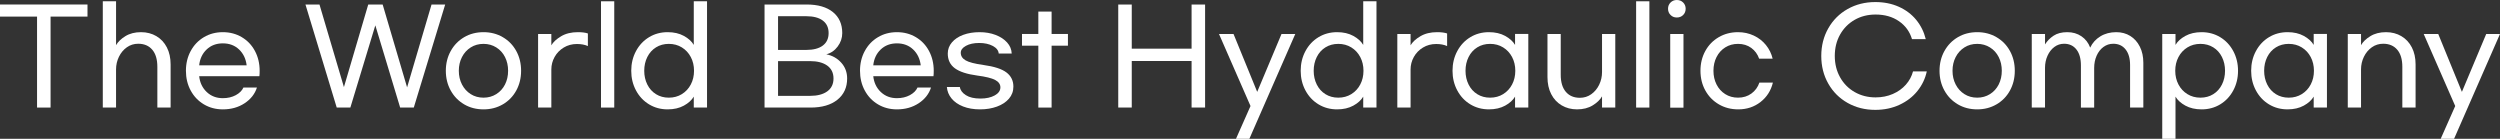
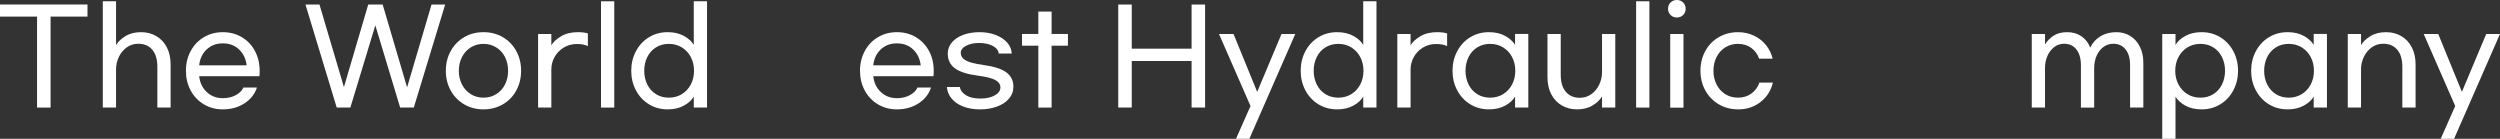
<svg xmlns="http://www.w3.org/2000/svg" version="1.1" id="Layer_1" x="0px" y="0px" width="770.978px" height="42.814px" viewBox="1.509 1.865 770.978 42.814" enable-background="new 1.509 1.865 770.978 42.814" xml:space="preserve">
  <rect x="1.509" y="1.865" width="770.978" height="42.814" fill="#333333" stroke="none" />
  <g enable-background="new    ">
    <path fill="#FFFFFF" d="M17.103,6.984v28.053h-4.167V6.984H1.509v-3.73h26.982v3.73H17.103z" />
    <path fill="#FFFFFF" d="M37.3,2.262v13.531c0.582-1.032,1.541-1.958,2.877-2.778c1.336-0.82,2.942-1.23,4.821-1.23   c1.772,0,3.353,0.41,4.742,1.23c1.389,0.82,2.466,1.978,3.233,3.472c0.767,1.495,1.15,3.248,1.15,5.258v13.292h-4.087V22.459   c0-2.274-0.522-4.027-1.567-5.257c-1.045-1.23-2.493-1.845-4.345-1.845c-1.296,0-2.46,0.364-3.492,1.091   c-1.031,0.728-1.845,1.7-2.439,2.917c-0.596,1.217-0.894,2.527-0.894,3.928v11.745h-4.087V2.262H37.3z" />
    <path fill="#FFFFFF" d="M64.381,34.046c-1.732-1.032-3.089-2.454-4.066-4.266c-0.979-1.812-1.469-3.843-1.469-6.091   s0.489-4.279,1.469-6.091c0.978-1.812,2.334-3.234,4.066-4.266s3.684-1.547,5.854-1.547c2.169,0,4.12,0.516,5.853,1.547   s3.081,2.454,4.047,4.266c0.966,1.813,1.449,3.843,1.449,6.091c0,0.74-0.027,1.296-0.08,1.666h-18.57   c0.212,1.984,0.985,3.611,2.321,4.881s2.996,1.904,4.98,1.904c1.508,0,2.837-0.311,3.987-0.933c1.151-0.621,1.938-1.408,2.361-2.36   h4.166c-0.635,1.983-1.904,3.604-3.809,4.86c-1.905,1.257-4.141,1.885-6.706,1.885C68.064,35.593,66.113,35.077,64.381,34.046z    M75.233,17.122c-1.322-1.256-2.989-1.885-4.999-1.885c-2.011,0-3.678,0.628-5,1.885c-1.323,1.257-2.09,2.891-2.302,4.9h14.643   C77.337,20.013,76.556,18.379,75.233,17.122z" />
    <path fill="#FFFFFF" d="M138.801,3.254l-9.682,31.783h-4.206l-7.658-25.355l-7.698,25.355h-4.206L95.708,3.254h4.325l7.54,25.475   l7.499-25.475h4.444l7.539,25.554l7.539-25.554H138.801z" />
    <path fill="#FFFFFF" d="M156.577,13.333c1.772,1.032,3.155,2.454,4.146,4.266c0.992,1.813,1.488,3.843,1.488,6.091   s-0.496,4.279-1.488,6.091c-0.991,1.812-2.374,3.233-4.146,4.266c-1.772,1.031-3.756,1.547-5.951,1.547   c-2.223,0-4.213-0.516-5.973-1.547c-1.759-1.032-3.142-2.454-4.146-4.266s-1.508-3.843-1.508-6.091s0.503-4.279,1.508-6.091   c1.005-1.812,2.388-3.234,4.146-4.266c1.76-1.032,3.75-1.547,5.973-1.547C152.821,11.785,154.804,12.301,156.577,13.333z    M146.677,16.488c-1.151,0.728-2.051,1.72-2.698,2.976c-0.648,1.256-0.973,2.666-0.973,4.226s0.324,2.97,0.973,4.226   c0.647,1.257,1.547,2.249,2.698,2.976c1.15,0.729,2.466,1.092,3.948,1.092c1.454,0,2.764-0.363,3.928-1.092   c1.164-0.727,2.063-1.719,2.698-2.976c0.635-1.256,0.952-2.665,0.952-4.226s-0.317-2.97-0.952-4.226s-1.534-2.249-2.698-2.976   s-2.474-1.091-3.928-1.091C149.143,15.396,147.828,15.76,146.677,16.488z" />
    <path fill="#FFFFFF" d="M171.536,12.341v3.492c0.608-1.032,1.62-1.964,3.036-2.797c1.415-0.833,3.128-1.25,5.139-1.25   c1.296,0,2.327,0.133,3.095,0.397v3.888c-0.927-0.423-2.051-0.635-3.373-0.635c-1.508,0-2.863,0.364-4.067,1.091   c-1.204,0.728-2.143,1.693-2.817,2.896c-0.674,1.205-1.012,2.494-1.012,3.869v11.745h-4.087V12.341H171.536z" />
    <path fill="#FFFFFF" d="M186.852,35.037V2.262h4.087v32.775H186.852z" />
    <path fill="#FFFFFF" d="M201.674,34.046c-1.706-1.032-3.05-2.461-4.027-4.286c-0.979-1.825-1.469-3.849-1.469-6.07   c0-2.223,0.489-4.246,1.469-6.071c0.978-1.825,2.321-3.254,4.027-4.286s3.617-1.547,5.733-1.547c1.931,0,3.598,0.384,5,1.151   c1.401,0.768,2.42,1.693,3.056,2.777V2.262h4.087v32.775h-4.087v-3.372c-0.636,1.084-1.654,2.01-3.056,2.777   c-1.402,0.767-3.069,1.15-5,1.15C205.291,35.593,203.38,35.077,201.674,34.046z M211.792,30.891   c1.177-0.727,2.097-1.719,2.758-2.976c0.661-1.256,0.992-2.665,0.992-4.226s-0.331-2.97-0.992-4.226s-1.581-2.249-2.758-2.976   c-1.178-0.728-2.52-1.091-4.027-1.091c-1.481,0-2.798,0.357-3.948,1.071s-2.044,1.706-2.679,2.976   c-0.635,1.27-0.952,2.686-0.952,4.246s0.317,2.976,0.952,4.245c0.635,1.271,1.528,2.262,2.679,2.977   c1.15,0.714,2.467,1.071,3.948,1.071C209.272,31.983,210.614,31.619,211.792,30.891z" />
-     <path fill="#FFFFFF" d="M250.261,3.254c3.492,0,6.196,0.781,8.114,2.341c1.918,1.561,2.877,3.717,2.877,6.468   c0,1.508-0.47,2.89-1.408,4.146c-0.939,1.257-2.11,2.057-3.512,2.4c1.852,0.371,3.386,1.23,4.603,2.58   c1.217,1.349,1.825,2.976,1.825,4.881c0,2.751-0.998,4.934-2.995,6.547c-1.998,1.613-4.769,2.42-8.313,2.42h-14.166V3.254H250.261z    M255.261,15.912c1.19-0.899,1.785-2.182,1.785-3.849s-0.595-2.95-1.785-3.849c-1.19-0.899-2.896-1.349-5.119-1.349h-8.689v10.396   h8.689C252.365,17.261,254.071,16.812,255.261,15.912z M256.631,30.038c1.282-0.926,1.924-2.248,1.924-3.968   s-0.642-3.042-1.924-3.969c-1.284-0.926-3.05-1.389-5.298-1.389h-9.88v10.714h9.88C253.581,31.427,255.346,30.964,256.631,30.038z" />
    <path fill="#FFFFFF" d="M272.262,34.046c-1.732-1.032-3.089-2.454-4.066-4.266c-0.979-1.812-1.469-3.843-1.469-6.091   s0.489-4.279,1.469-6.091c0.978-1.812,2.334-3.234,4.066-4.266s3.684-1.547,5.854-1.547c2.169,0,4.12,0.516,5.853,1.547   s3.081,2.454,4.047,4.266c0.966,1.813,1.449,3.843,1.449,6.091c0,0.74-0.027,1.296-0.08,1.666h-18.57   c0.212,1.984,0.985,3.611,2.321,4.881s2.996,1.904,4.98,1.904c1.508,0,2.837-0.311,3.987-0.933c1.151-0.621,1.938-1.408,2.361-2.36   h4.166c-0.635,1.983-1.904,3.604-3.809,4.86c-1.905,1.257-4.141,1.885-6.706,1.885C275.946,35.593,273.995,35.077,272.262,34.046z    M283.115,17.122c-1.322-1.256-2.989-1.885-4.999-1.885c-2.011,0-3.678,0.628-5,1.885c-1.323,1.257-2.09,2.891-2.302,4.9h14.643   C285.219,20.013,284.438,18.379,283.115,17.122z" />
    <path fill="#FFFFFF" d="M308.551,12.638c1.48,0.569,2.664,1.349,3.551,2.341c0.886,0.992,1.355,2.123,1.409,3.393h-4.008   c-0.08-0.953-0.688-1.732-1.825-2.341c-1.138-0.608-2.54-0.913-4.206-0.913c-1.641,0-2.996,0.292-4.067,0.873   c-1.071,0.582-1.607,1.296-1.607,2.143c0,0.979,0.496,1.76,1.488,2.341c0.992,0.583,2.823,1.059,5.495,1.429   c3.307,0.45,5.675,1.217,7.104,2.302c1.428,1.085,2.143,2.539,2.143,4.364c0,1.429-0.456,2.673-1.369,3.73s-2.149,1.871-3.71,2.44   c-1.562,0.568-3.294,0.853-5.198,0.853c-1.984,0-3.729-0.297-5.237-0.893c-1.508-0.595-2.692-1.415-3.552-2.46   c-0.86-1.045-1.343-2.229-1.448-3.552h4.008c0.132,0.979,0.747,1.819,1.845,2.52c1.098,0.701,2.6,1.052,4.504,1.052   c1.771,0,3.24-0.324,4.404-0.972c1.164-0.648,1.746-1.475,1.746-2.48c0-0.952-0.536-1.712-1.607-2.281   c-1.071-0.568-2.93-1.025-5.575-1.369c-3.121-0.423-5.409-1.171-6.864-2.242s-2.183-2.585-2.183-4.543   c0-1.296,0.43-2.447,1.29-3.452c0.859-1.005,2.029-1.779,3.512-2.321c1.481-0.542,3.147-0.813,4.999-0.813   C305.416,11.785,307.068,12.07,308.551,12.638z" />
    <path fill="#FFFFFF" d="M330.85,15.952h-5.039v19.085h-4.088V15.952h-5.039v-3.611h5.039V5.437h4.088v6.904h5.039V15.952z" />
    <path fill="#FFFFFF" d="M373.149,3.254v31.783h-4.166V20.674h-18.451v14.363h-4.167V3.254h4.167v13.61h18.451V3.254H373.149z" />
    <path fill="#FFFFFF" d="M400.965,12.341L386.799,44.68h-4.127l4.484-10.118l-9.722-22.221h4.483l7.302,17.855l7.499-17.855H400.965   z" />
    <path fill="#FFFFFF" d="M408.127,34.046c-1.706-1.032-3.05-2.461-4.027-4.286c-0.979-1.825-1.469-3.849-1.469-6.07   c0-2.223,0.489-4.246,1.469-6.071c0.978-1.825,2.321-3.254,4.027-4.286s3.617-1.547,5.733-1.547c1.931,0,3.598,0.384,5,1.151   c1.401,0.768,2.42,1.693,3.056,2.777V2.262h4.087v32.775h-4.087v-3.372c-0.636,1.084-1.654,2.01-3.056,2.777   c-1.402,0.767-3.069,1.15-5,1.15C411.744,35.593,409.833,35.077,408.127,34.046z M418.245,30.891   c1.177-0.727,2.097-1.719,2.758-2.976c0.661-1.256,0.992-2.665,0.992-4.226s-0.331-2.97-0.992-4.226s-1.581-2.249-2.758-2.976   c-1.178-0.728-2.52-1.091-4.027-1.091c-1.481,0-2.798,0.357-3.948,1.071s-2.044,1.706-2.679,2.976   c-0.635,1.27-0.952,2.686-0.952,4.246s0.317,2.976,0.952,4.245c0.635,1.271,1.528,2.262,2.679,2.977   c1.15,0.714,2.467,1.071,3.948,1.071C415.725,31.983,417.067,31.619,418.245,30.891z" />
    <path fill="#FFFFFF" d="M436.517,12.341v3.492c0.608-1.032,1.62-1.964,3.036-2.797c1.415-0.833,3.128-1.25,5.139-1.25   c1.296,0,2.327,0.133,3.095,0.397v3.888c-0.927-0.423-2.051-0.635-3.373-0.635c-1.508,0-2.863,0.364-4.067,1.091   c-1.204,0.728-2.143,1.693-2.817,2.896c-0.674,1.205-1.012,2.494-1.012,3.869v11.745h-4.087V12.341H436.517z" />
    <path fill="#FFFFFF" d="M454.949,34.046c-1.706-1.032-3.05-2.461-4.027-4.286c-0.979-1.825-1.469-3.849-1.469-6.07   c0-2.223,0.489-4.246,1.469-6.071c0.978-1.825,2.321-3.254,4.027-4.286s3.617-1.547,5.733-1.547c1.931,0,3.598,0.384,5,1.151   c1.401,0.768,2.42,1.693,3.056,2.777v-3.373h4.087v22.696h-4.087v-3.372c-0.636,1.084-1.654,2.01-3.056,2.777   c-1.402,0.767-3.069,1.15-5,1.15C458.566,35.593,456.655,35.077,454.949,34.046z M465.067,30.891   c1.177-0.727,2.097-1.719,2.758-2.976c0.661-1.256,0.992-2.665,0.992-4.226s-0.331-2.97-0.992-4.226s-1.581-2.249-2.758-2.976   c-1.178-0.728-2.52-1.091-4.027-1.091c-1.481,0-2.798,0.357-3.948,1.071s-2.044,1.706-2.679,2.976   c-0.635,1.27-0.952,2.686-0.952,4.246s0.317,2.976,0.952,4.245c0.635,1.271,1.528,2.262,2.679,2.977   c1.15,0.714,2.467,1.071,3.948,1.071C462.548,31.983,463.889,31.619,465.067,30.891z" />
    <path fill="#FFFFFF" d="M495.56,35.037v-3.452c-0.582,1.032-1.541,1.958-2.877,2.778c-1.336,0.819-2.943,1.229-4.821,1.229   c-1.772,0-3.353-0.41-4.741-1.229c-1.389-0.82-2.467-1.979-3.234-3.473s-1.15-3.246-1.15-5.257V12.341h4.087v12.578   c0,2.275,0.522,4.027,1.567,5.258s2.493,1.845,4.345,1.845c1.296,0,2.461-0.363,3.492-1.091s1.845-1.699,2.44-2.916   c0.595-1.217,0.893-2.526,0.893-3.929V12.341h4.087v22.696H495.56z" />
    <path fill="#FFFFFF" d="M506.076,35.037V2.262h4.087v32.775H506.076z" />
    <path fill="#FFFFFF" d="M520.579,2.639c0.516,0.516,0.773,1.158,0.773,1.925c0,0.768-0.258,1.409-0.773,1.924   s-1.171,0.774-1.965,0.774c-0.768,0-1.408-0.258-1.924-0.774s-0.774-1.157-0.774-1.924c0-0.767,0.259-1.409,0.774-1.925   c0.516-0.516,1.156-0.773,1.924-0.773C519.408,1.865,520.063,2.123,520.579,2.639z M516.591,35.077V12.341h4.087v22.736H516.591z" />
    <path fill="#FFFFFF" d="M544.427,33.331c-1.944,1.508-4.226,2.262-6.845,2.262c-2.222,0-4.22-0.516-5.991-1.547   c-1.772-1.032-3.162-2.454-4.167-4.266s-1.508-3.843-1.508-6.091s0.496-4.279,1.488-6.091c0.992-1.812,2.374-3.234,4.146-4.266   s3.756-1.547,5.952-1.547c1.746,0,3.366,0.351,4.86,1.051c1.494,0.701,2.744,1.673,3.75,2.917c1.005,1.244,1.692,2.646,2.063,4.206   h-4.166c-0.477-1.375-1.284-2.48-2.421-3.313c-1.138-0.833-2.5-1.25-4.087-1.25c-1.481,0-2.798,0.364-3.948,1.091   s-2.044,1.72-2.679,2.976s-0.952,2.666-0.952,4.226s0.317,2.97,0.952,4.226c0.635,1.257,1.528,2.249,2.679,2.976   c1.15,0.729,2.467,1.092,3.948,1.092c1.587,0,2.962-0.423,4.127-1.27c1.163-0.847,1.983-1.971,2.46-3.373h4.166   C547.647,29.826,546.371,31.823,544.427,33.331z" />
-     <path fill="#FFFFFF" d="M571.309,33.61c-2.54-1.429-4.53-3.413-5.972-5.952c-1.442-2.54-2.163-5.383-2.163-8.531   c0-3.148,0.721-5.992,2.163-8.531c1.441-2.54,3.432-4.523,5.972-5.952c2.539-1.428,5.383-2.143,8.531-2.143   c2.672,0,5.085,0.483,7.241,1.448c2.156,0.966,3.941,2.308,5.357,4.027c1.414,1.72,2.4,3.704,2.956,5.952h-4.246   c-0.688-2.301-2.023-4.14-4.008-5.516c-1.983-1.375-4.392-2.063-7.222-2.063c-2.407,0-4.563,0.549-6.468,1.646   c-1.904,1.098-3.399,2.613-4.483,4.543c-1.085,1.931-1.627,4.126-1.627,6.587c0,2.434,0.542,4.623,1.627,6.567   c1.084,1.944,2.585,3.466,4.503,4.563c1.918,1.099,4.067,1.647,6.448,1.647c1.931,0,3.703-0.351,5.317-1.052   c1.613-0.701,2.956-1.66,4.027-2.877s1.806-2.579,2.202-4.087h4.246c-0.477,2.222-1.436,4.232-2.877,6.031   c-1.442,1.799-3.287,3.22-5.535,4.266c-2.249,1.045-4.736,1.567-7.46,1.567C576.692,35.752,573.848,35.037,571.309,33.61z" />
-     <path fill="#FFFFFF" d="M617.219,13.333c1.772,1.032,3.155,2.454,4.146,4.266c0.992,1.813,1.488,3.843,1.488,6.091   s-0.496,4.279-1.488,6.091c-0.991,1.812-2.374,3.233-4.146,4.266c-1.772,1.031-3.756,1.547-5.951,1.547   c-2.223,0-4.213-0.516-5.973-1.547c-1.759-1.032-3.142-2.454-4.146-4.266s-1.508-3.843-1.508-6.091s0.503-4.279,1.508-6.091   c1.005-1.812,2.388-3.234,4.146-4.266c1.76-1.032,3.75-1.547,5.973-1.547C613.463,11.785,615.446,12.301,617.219,13.333z    M607.319,16.488c-1.151,0.728-2.051,1.72-2.698,2.976c-0.648,1.256-0.973,2.666-0.973,4.226s0.324,2.97,0.973,4.226   c0.647,1.257,1.547,2.249,2.698,2.976c1.15,0.729,2.466,1.092,3.948,1.092c1.454,0,2.764-0.363,3.928-1.092   c1.164-0.727,2.063-1.719,2.698-2.976c0.635-1.256,0.952-2.665,0.952-4.226s-0.317-2.97-0.952-4.226s-1.534-2.249-2.698-2.976   s-2.474-1.091-3.928-1.091C609.785,15.396,608.469,15.76,607.319,16.488z" />
    <path fill="#FFFFFF" d="M632.177,12.341v3.214c0.661-1.058,1.541-1.951,2.639-2.678s2.507-1.091,4.227-1.091   c1.666,0,3.121,0.423,4.364,1.27c1.243,0.847,2.143,2.011,2.698,3.492c0.688-1.455,1.732-2.612,3.135-3.472   c1.402-0.859,3.042-1.29,4.921-1.29c1.613,0,3.048,0.391,4.305,1.17c1.257,0.781,2.242,1.885,2.956,3.313   c0.715,1.428,1.071,3.082,1.071,4.959v13.809h-4.087V21.904c0-2.036-0.463-3.637-1.389-4.801c-0.926-1.164-2.196-1.746-3.81-1.746   c-1.11,0-2.116,0.331-3.016,0.992c-0.899,0.662-1.601,1.562-2.103,2.698c-0.503,1.138-0.754,2.395-0.754,3.77v12.221h-4.087V22.063   c0-2.116-0.463-3.763-1.389-4.94c-0.927-1.177-2.196-1.766-3.81-1.766c-1.111,0-2.11,0.331-2.996,0.992   c-0.887,0.662-1.587,1.562-2.103,2.698c-0.517,1.138-0.774,2.381-0.774,3.73v12.261h-4.087V12.341H632.177z" />
    <path fill="#FFFFFF" d="M675.469,34.443c-1.402-0.768-2.421-1.693-3.056-2.777V44.68h-4.087V12.341h4.087v3.373   c0.635-1.084,1.653-2.01,3.056-2.777c1.401-0.767,3.068-1.151,5-1.151c2.116,0,4.027,0.516,5.733,1.547s3.049,2.46,4.027,4.286   s1.469,3.849,1.469,6.071c0,2.222-0.49,4.245-1.469,6.07s-2.321,3.254-4.027,4.286c-1.706,1.031-3.617,1.547-5.733,1.547   C678.537,35.593,676.87,35.209,675.469,34.443z M684.059,30.911c1.15-0.715,2.043-1.706,2.679-2.977   c0.635-1.27,0.952-2.685,0.952-4.245s-0.317-2.977-0.952-4.246c-0.636-1.27-1.528-2.262-2.679-2.976s-2.467-1.071-3.948-1.071   c-1.508,0-2.851,0.364-4.027,1.091c-1.178,0.728-2.097,1.72-2.758,2.976c-0.662,1.256-0.992,2.666-0.992,4.226   s0.33,2.97,0.992,4.226c0.661,1.257,1.58,2.249,2.758,2.976c1.177,0.729,2.52,1.092,4.027,1.092   C681.593,31.983,682.909,31.625,684.059,30.911z" />
    <path fill="#FFFFFF" d="M701.241,34.046c-1.706-1.032-3.05-2.461-4.027-4.286c-0.979-1.825-1.469-3.849-1.469-6.07   c0-2.223,0.489-4.246,1.469-6.071c0.978-1.825,2.321-3.254,4.027-4.286s3.617-1.547,5.733-1.547c1.931,0,3.598,0.384,5,1.151   c1.401,0.768,2.42,1.693,3.056,2.777v-3.373h4.087v22.696h-4.087v-3.372c-0.636,1.084-1.654,2.01-3.056,2.777   c-1.402,0.767-3.069,1.15-5,1.15C704.858,35.593,702.947,35.077,701.241,34.046z M711.359,30.891   c1.177-0.727,2.097-1.719,2.758-2.976c0.661-1.256,0.992-2.665,0.992-4.226s-0.331-2.97-0.992-4.226s-1.581-2.249-2.758-2.976   c-1.178-0.728-2.52-1.091-4.027-1.091c-1.481,0-2.798,0.357-3.948,1.071s-2.044,1.706-2.679,2.976   c-0.635,1.27-0.952,2.686-0.952,4.246s0.317,2.976,0.952,4.245c0.635,1.271,1.528,2.262,2.679,2.977   c1.15,0.714,2.467,1.071,3.948,1.071C708.84,31.983,710.181,31.619,711.359,30.891z" />
    <path fill="#FFFFFF" d="M729.631,12.341v3.452c0.582-1.032,1.541-1.958,2.877-2.778c1.336-0.82,2.942-1.23,4.821-1.23   c1.772,0,3.353,0.41,4.742,1.23c1.389,0.82,2.466,1.978,3.233,3.472c0.767,1.495,1.15,3.248,1.15,5.258v13.292h-4.087V22.459   c0-2.274-0.522-4.027-1.567-5.257c-1.045-1.23-2.493-1.845-4.345-1.845c-1.296,0-2.46,0.364-3.492,1.091   c-1.031,0.728-1.845,1.7-2.439,2.917c-0.596,1.217-0.894,2.527-0.894,3.928v11.745h-4.087V12.341H729.631z" />
    <path fill="#FFFFFF" d="M772.486,12.341L758.32,44.68h-4.127l4.484-10.118l-9.722-22.221h4.483l7.302,17.855l7.499-17.855H772.486z   " />
  </g>
</svg>